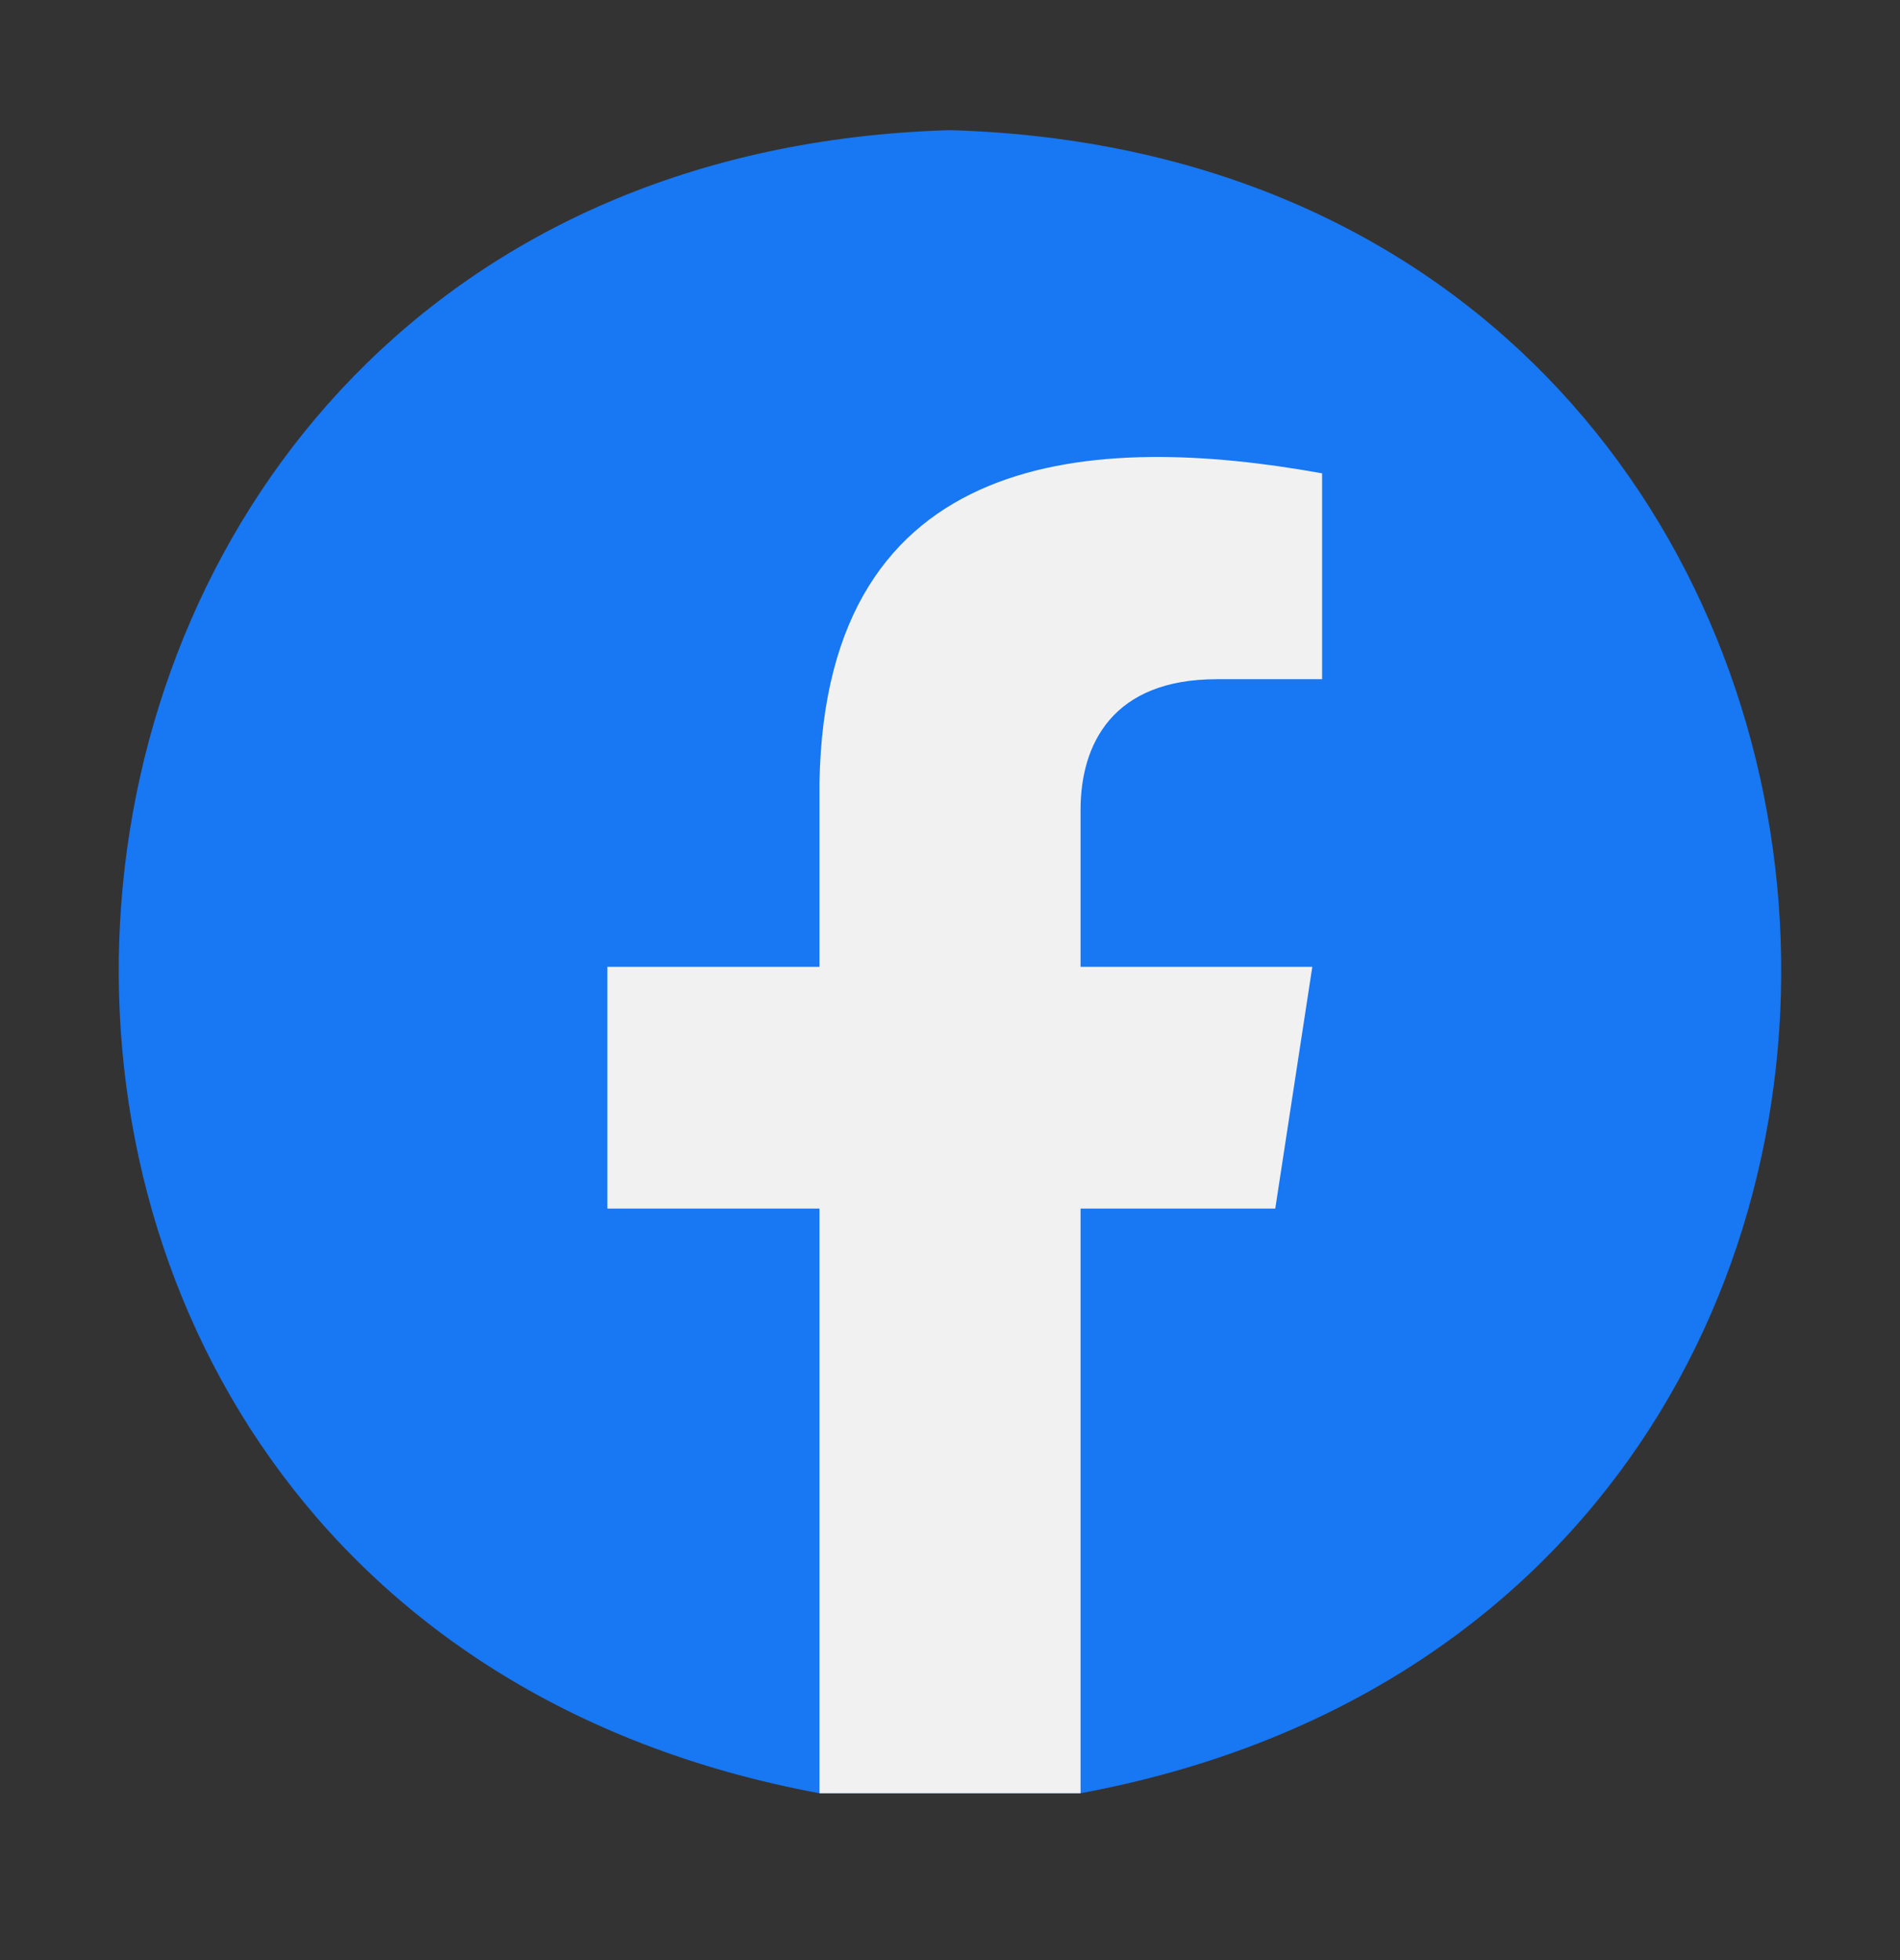
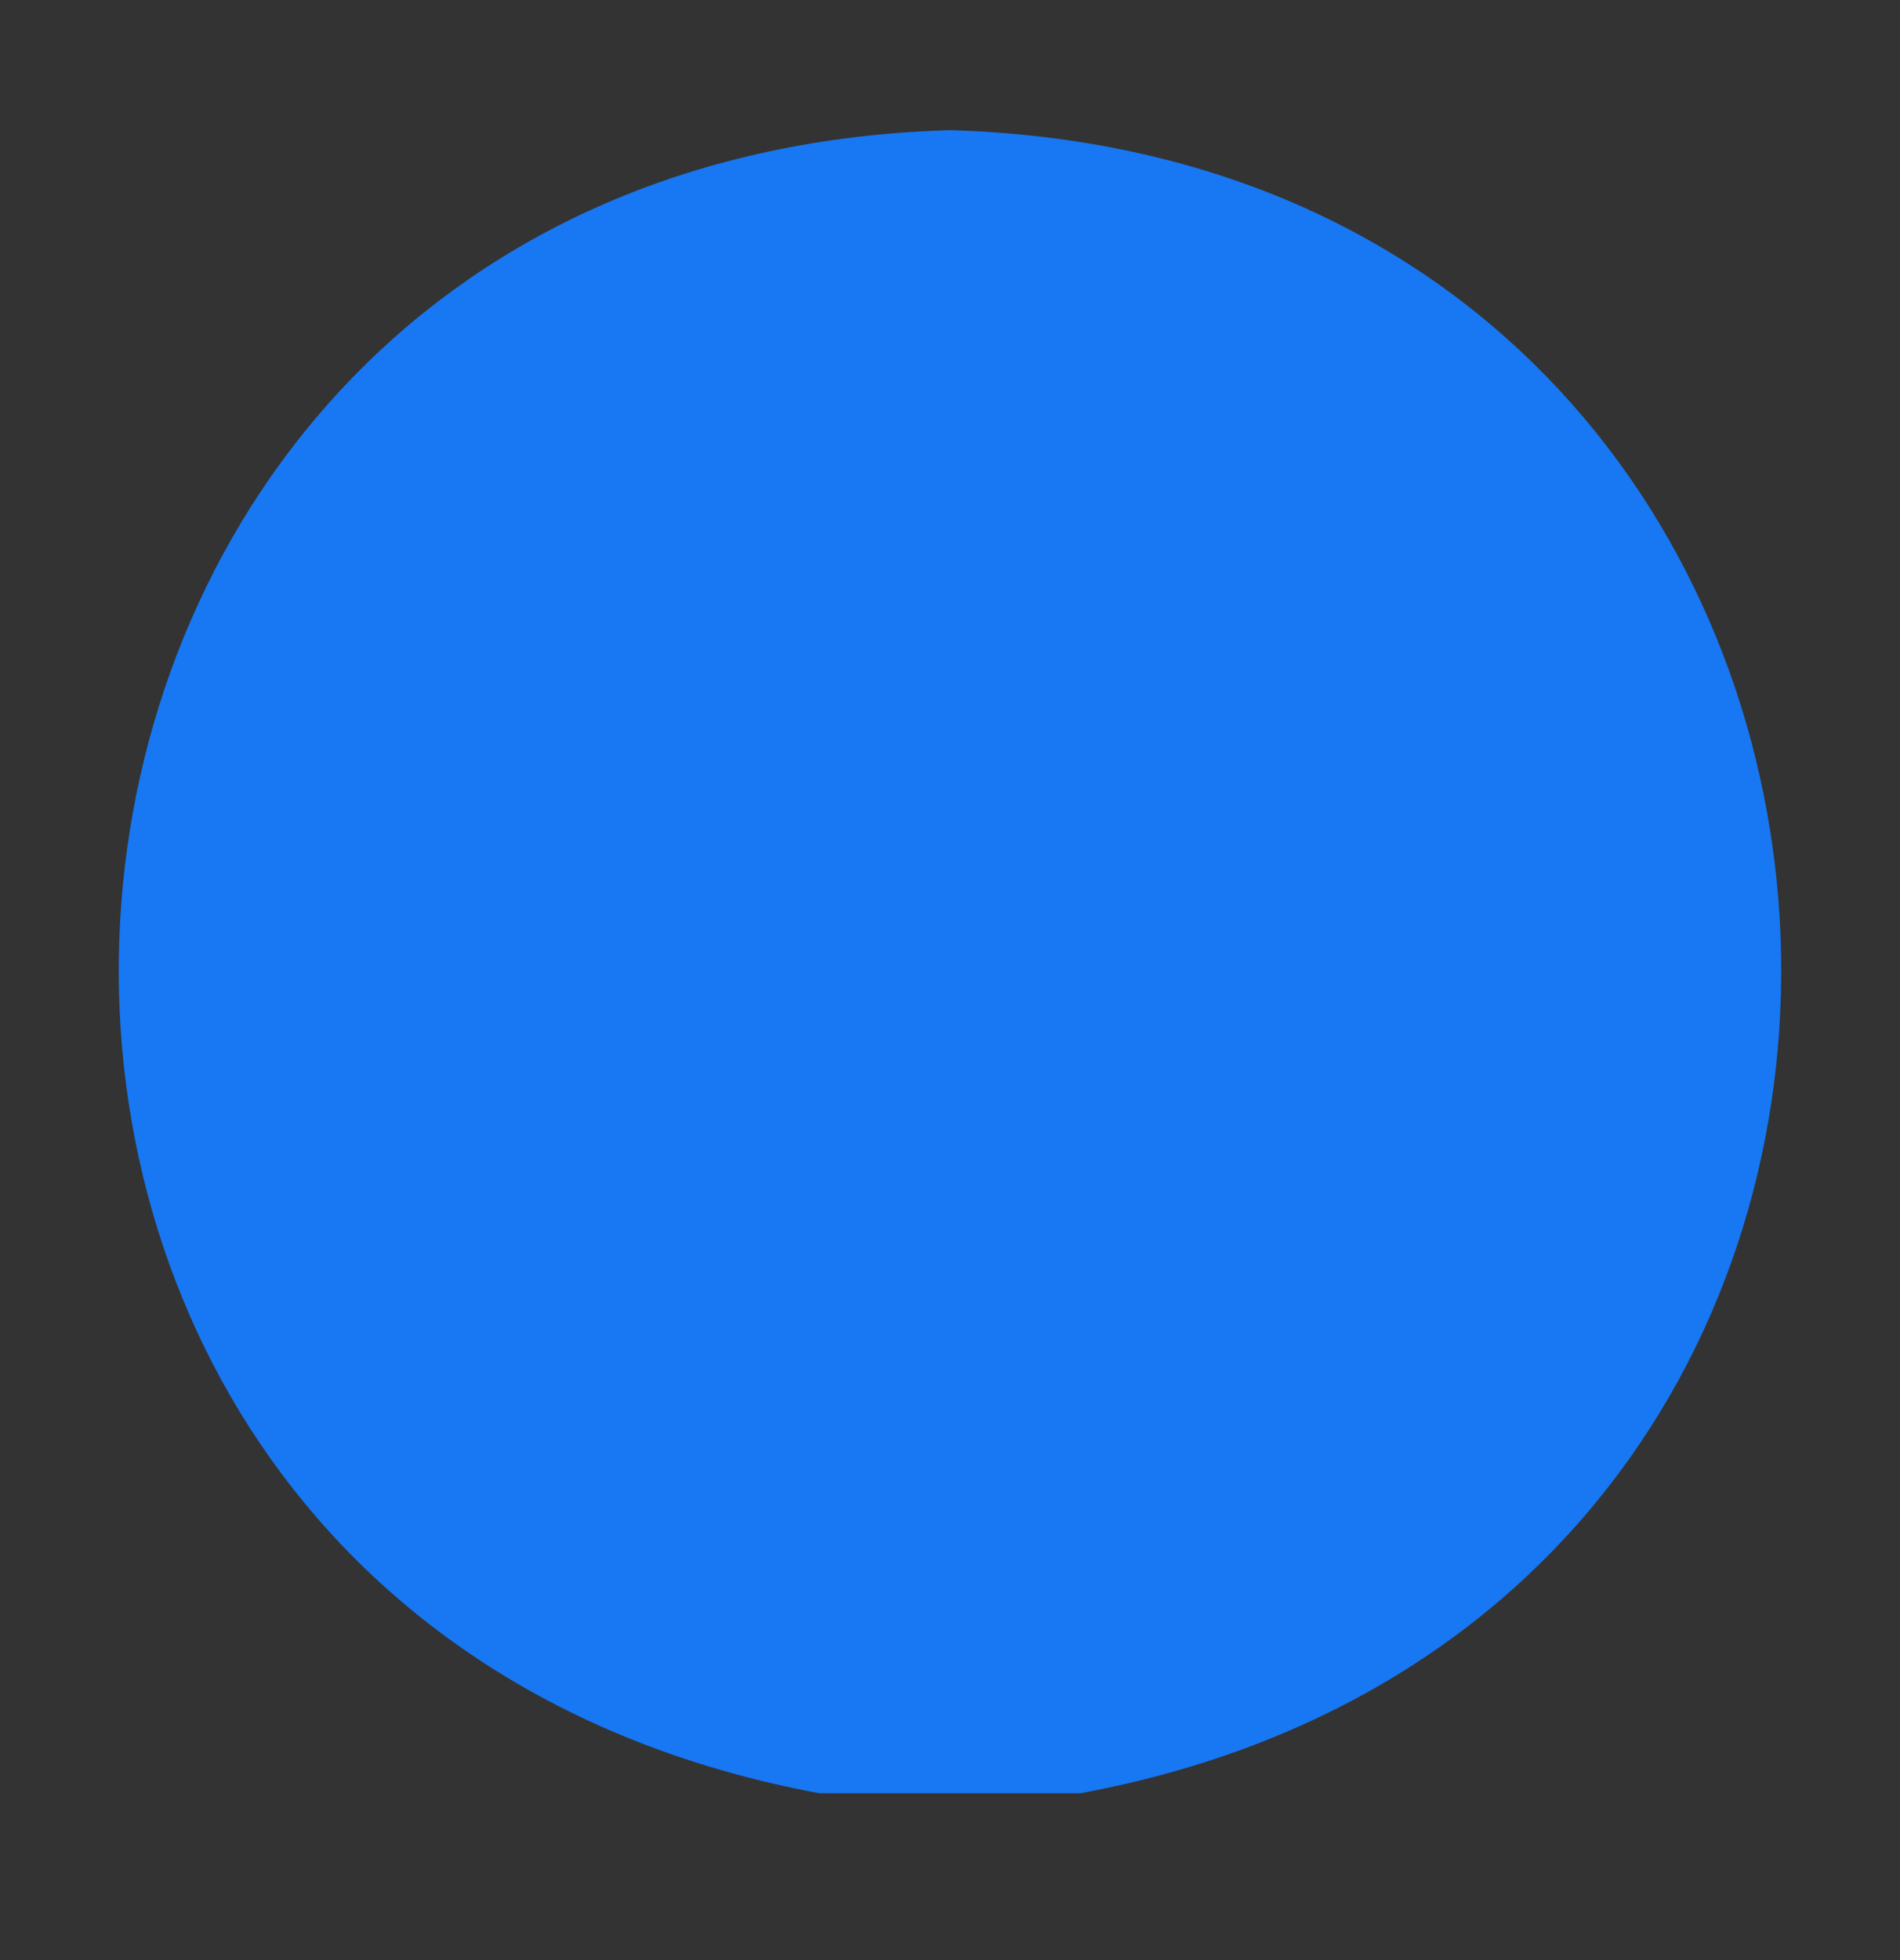
<svg xmlns="http://www.w3.org/2000/svg" width="32" height="33" viewBox="0 0 32 33" fill="none">
  <rect x="0" y="0" width="32" height="33" fill="#333333" stroke="none" />
  <path d="M16 2.191C-1.358 2.7 -3.128 27.056 13.801 30.191H16H18.198C35.131 27.053 33.353 2.698 16 2.191Z" fill="#1877F2" />
-   <path d="M18.199 20.348H21.478L22.102 16.277H18.199V13.635C18.199 12.521 18.744 11.435 20.492 11.435H22.267V7.969C18.467 7.284 13.901 7.492 13.802 13.174V16.277H10.229V20.348H13.802V30.191H16H18.199V20.348Z" fill="#F1F1F1" />
</svg>